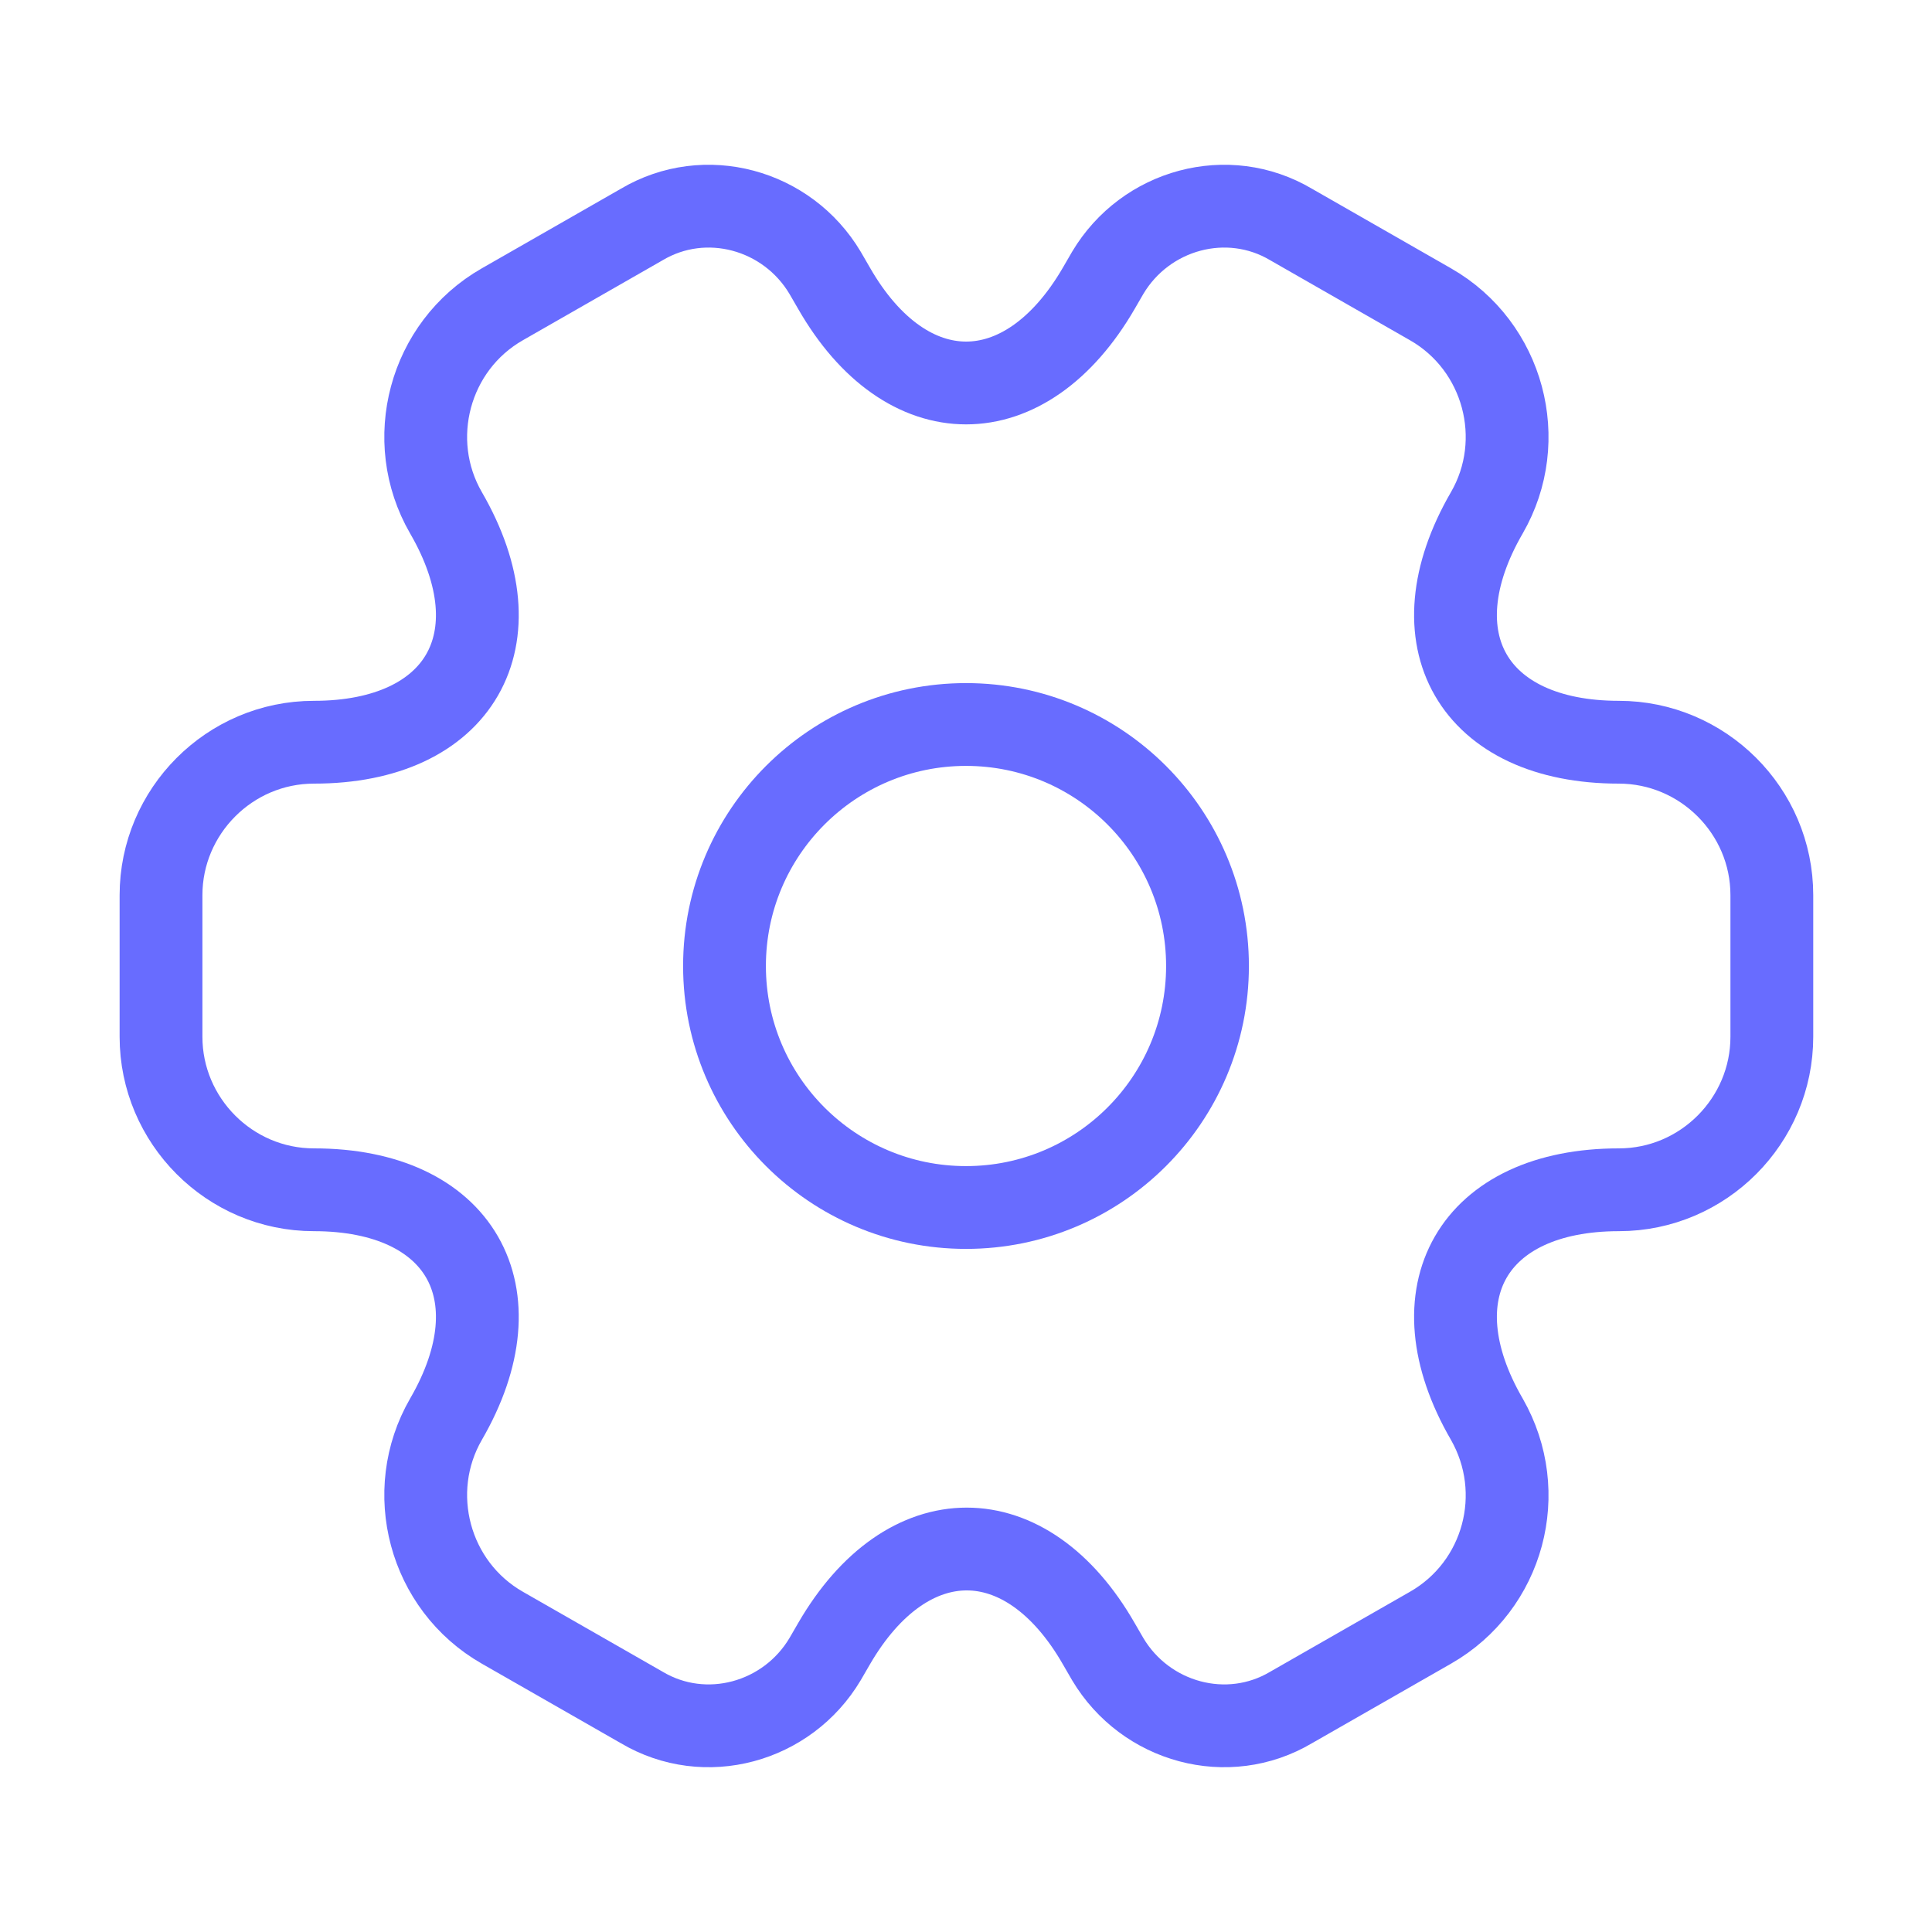
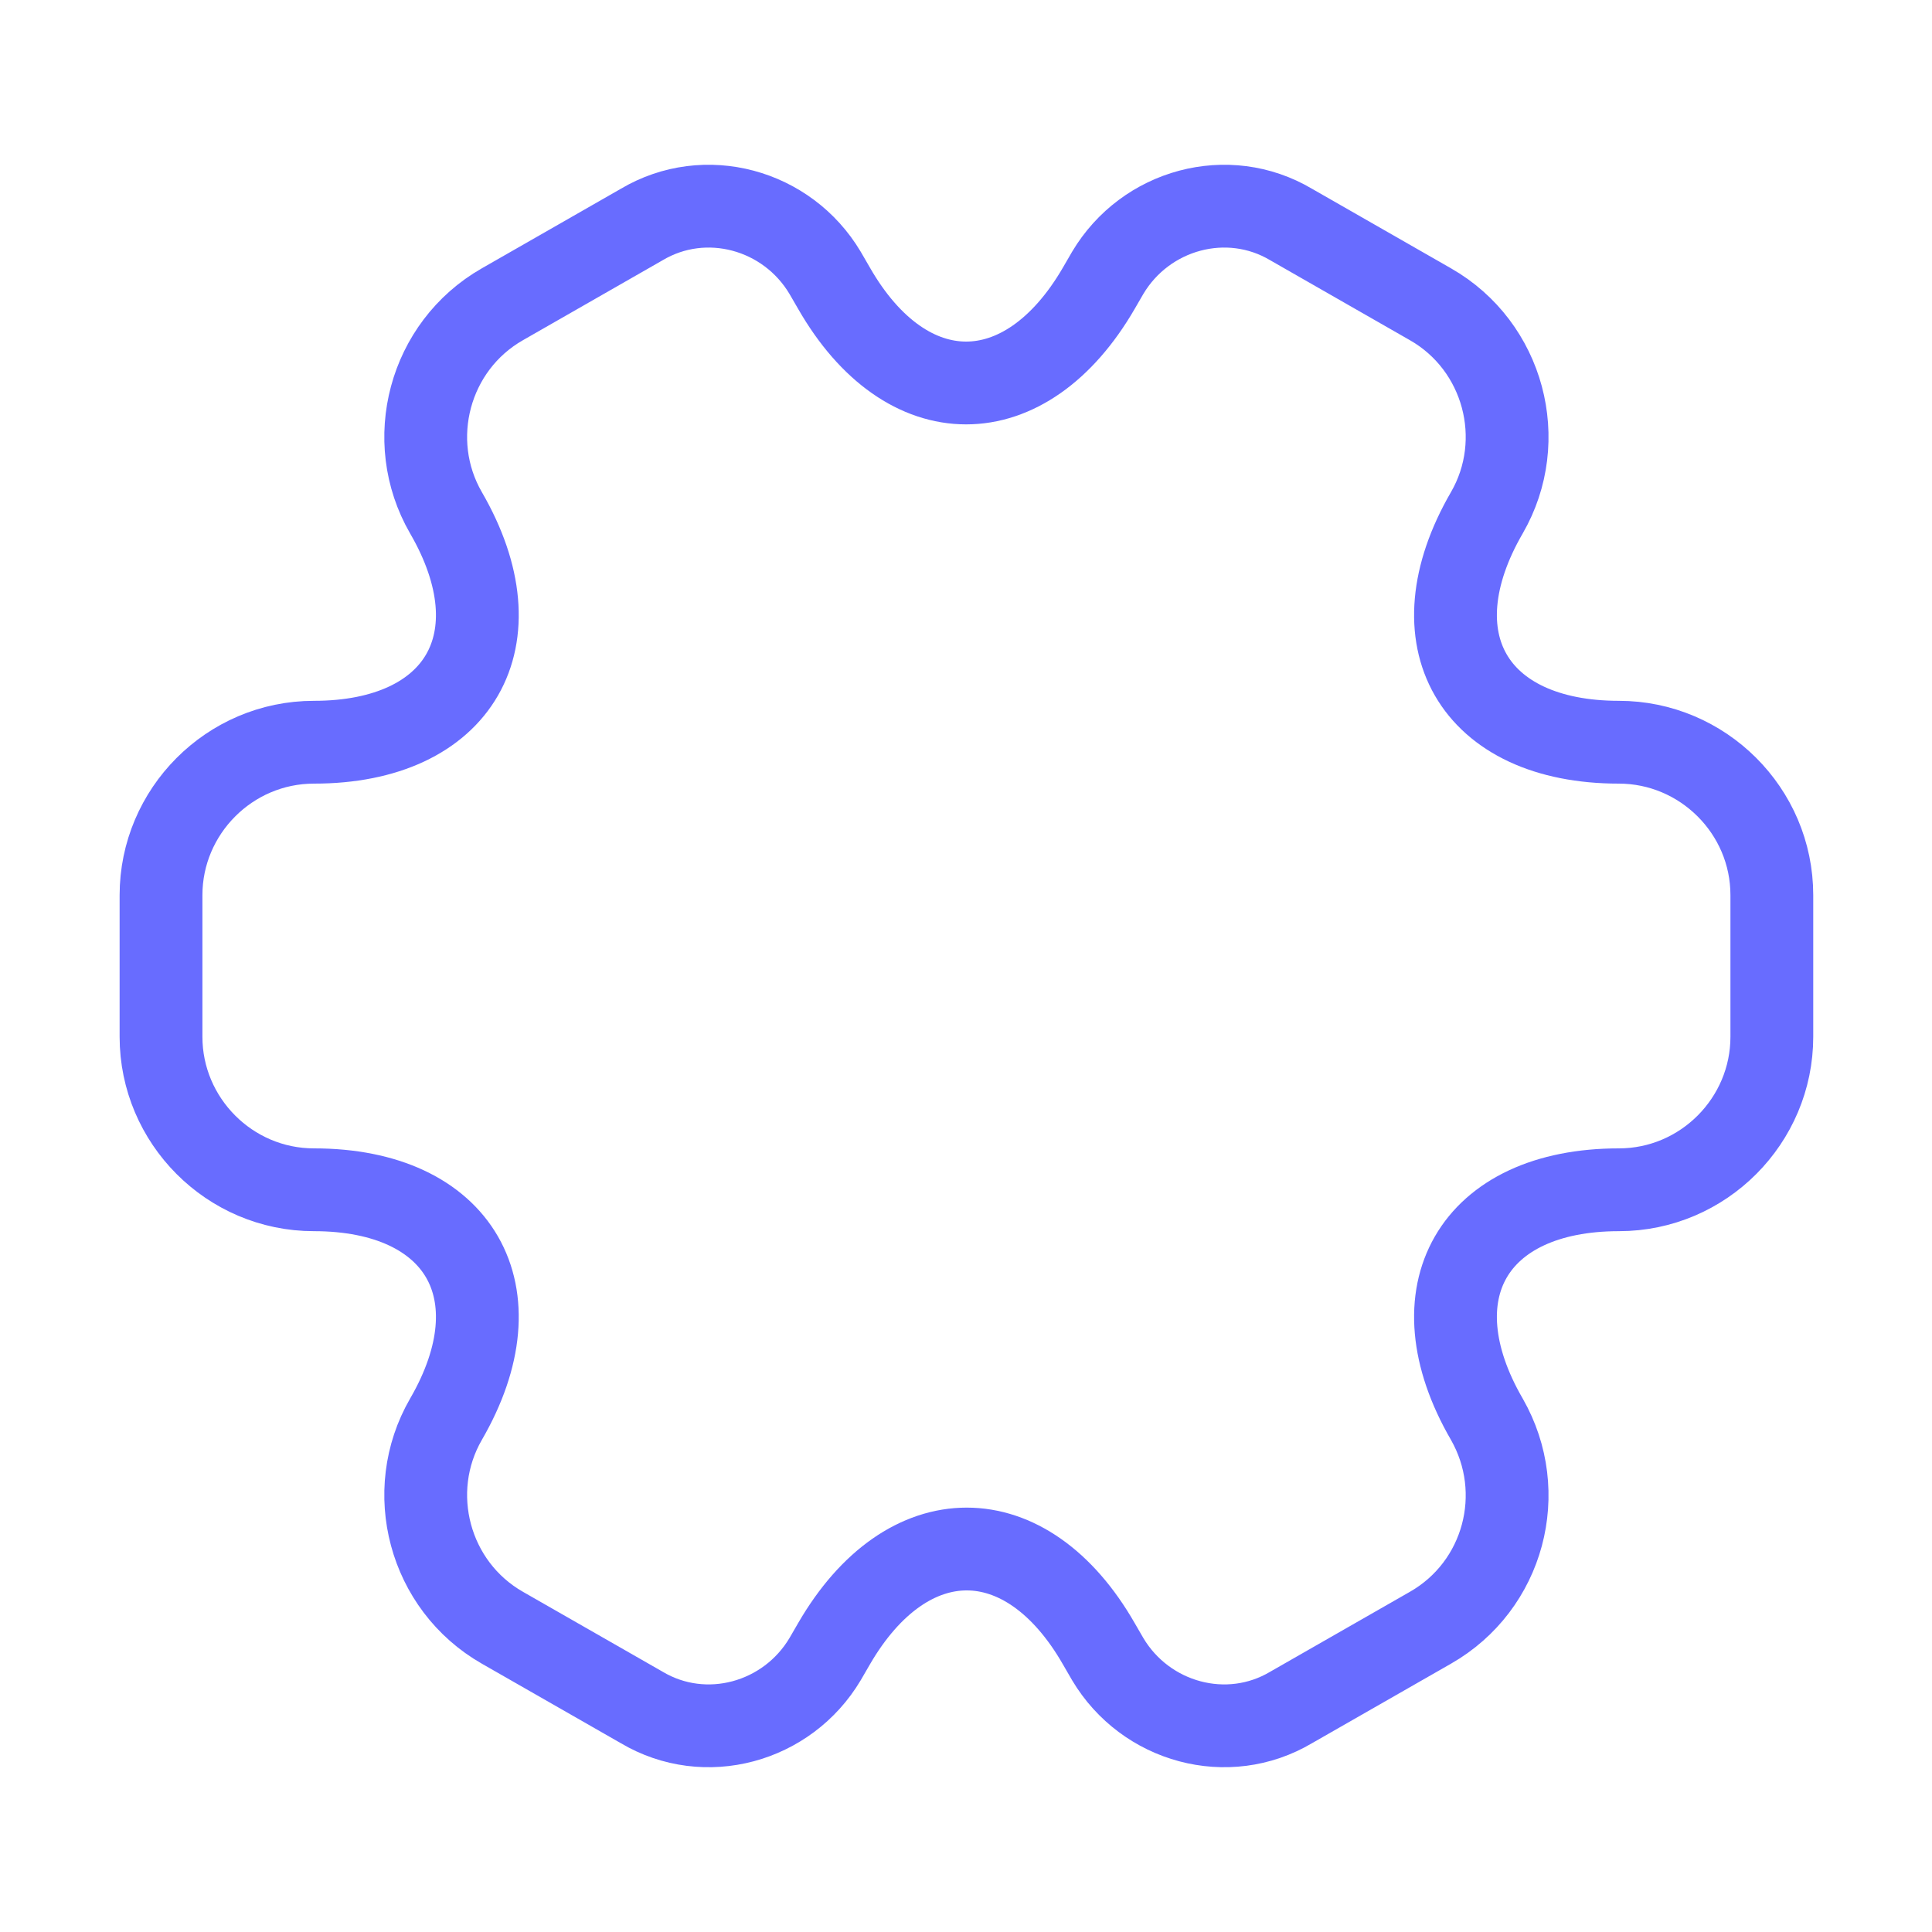
<svg xmlns="http://www.w3.org/2000/svg" width="70" height="70" viewBox="0 0 70 70" fill="none">
-   <path d="M35 43.75C39.833 43.75 43.75 39.833 43.75 35C43.75 30.168 39.833 26.25 35 26.25C30.168 26.25 26.25 30.168 26.25 35C26.25 39.833 30.168 43.75 35 43.75Z" stroke="#686CFF" stroke-width="3" stroke-miterlimit="10" stroke-linecap="round" stroke-linejoin="round" />
  <path d="M5.834 37.566V32.433C5.834 29.4 8.313 26.892 11.376 26.892C16.655 26.892 18.813 23.158 16.159 18.579C14.642 15.954 15.546 12.541 18.201 11.025L23.247 8.137C25.551 6.767 28.526 7.583 29.896 9.887L30.217 10.441C32.842 15.021 37.159 15.021 39.813 10.441L40.134 9.887C41.505 7.583 44.48 6.767 46.784 8.137L51.83 11.025C54.484 12.541 55.388 15.954 53.871 18.579C51.217 23.158 53.376 26.892 58.655 26.892C61.688 26.892 64.197 29.371 64.197 32.433V37.566C64.197 40.6 61.717 43.108 58.655 43.108C53.376 43.108 51.217 46.842 53.871 51.421C55.388 54.075 54.484 57.458 51.83 58.975L46.784 61.862C44.48 63.233 41.505 62.416 40.134 60.112L39.813 59.558C37.188 54.979 32.871 54.979 30.217 59.558L29.896 60.112C28.526 62.416 25.551 63.233 23.247 61.862L18.201 58.975C15.546 57.458 14.642 54.046 16.159 51.421C18.813 46.842 16.655 43.108 11.376 43.108C8.313 43.108 5.834 40.6 5.834 37.566Z" stroke="#686CFF" stroke-width="3" stroke-miterlimit="10" stroke-linecap="round" stroke-linejoin="round" />
</svg>